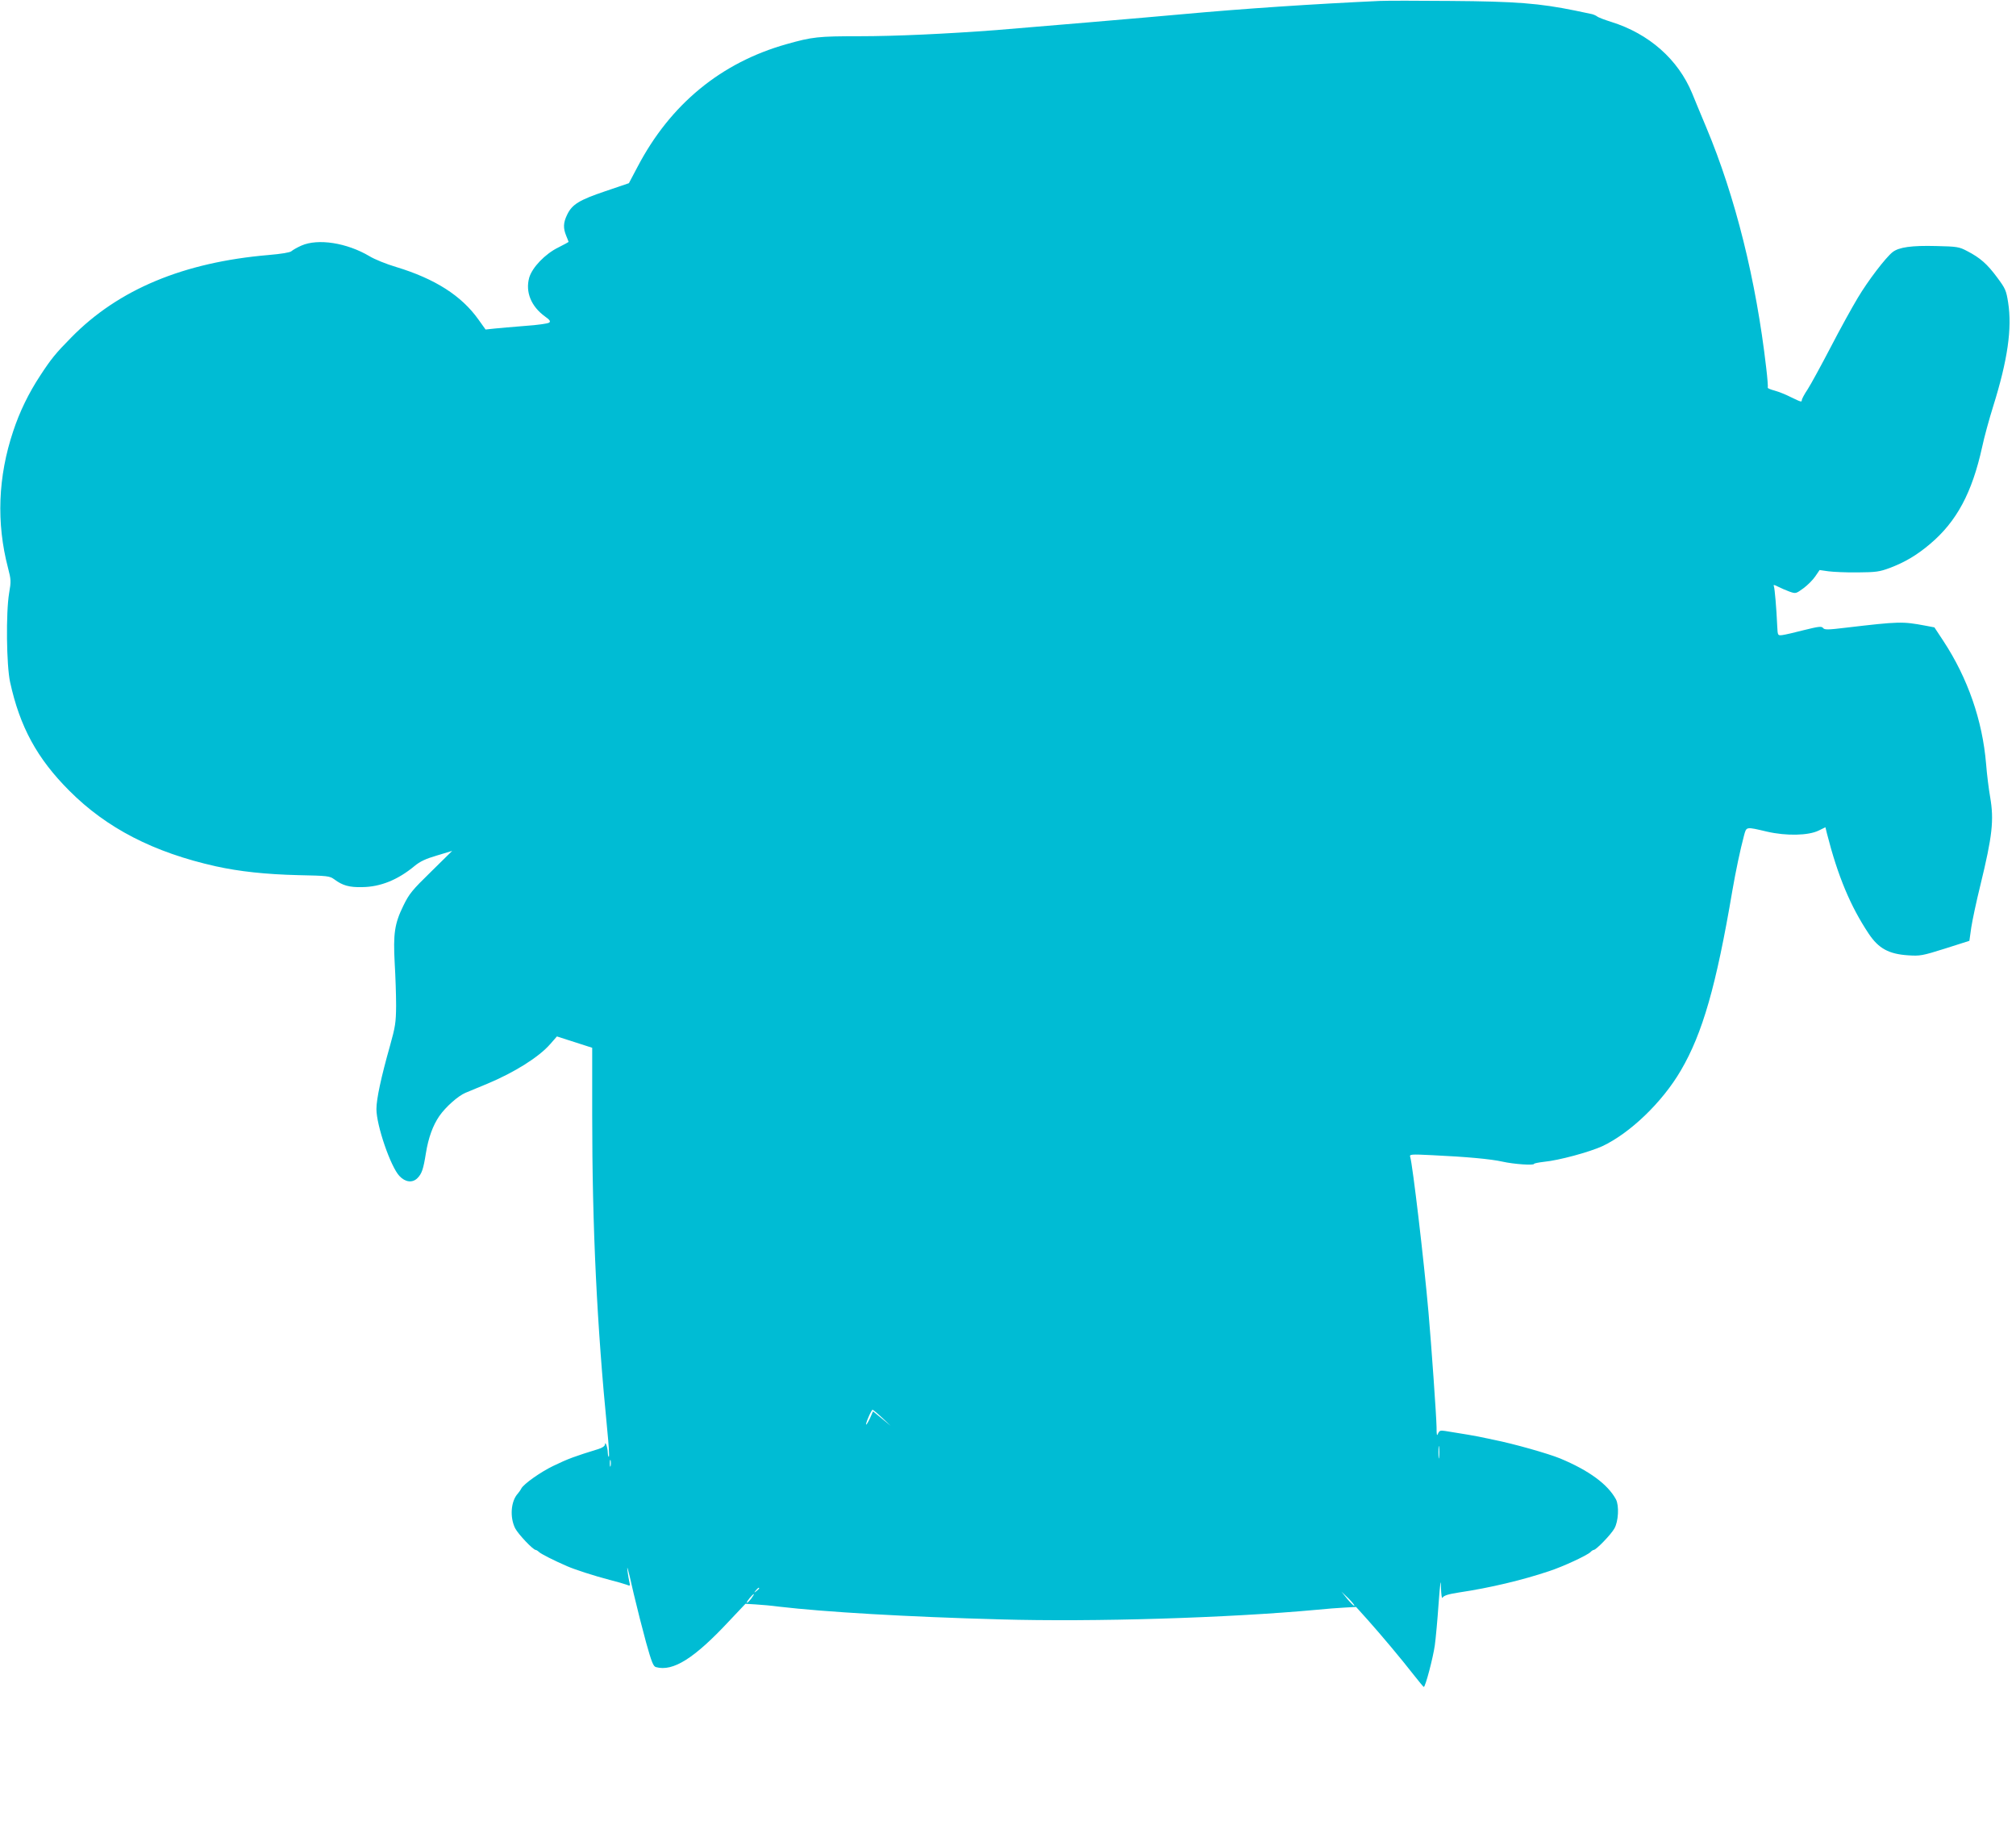
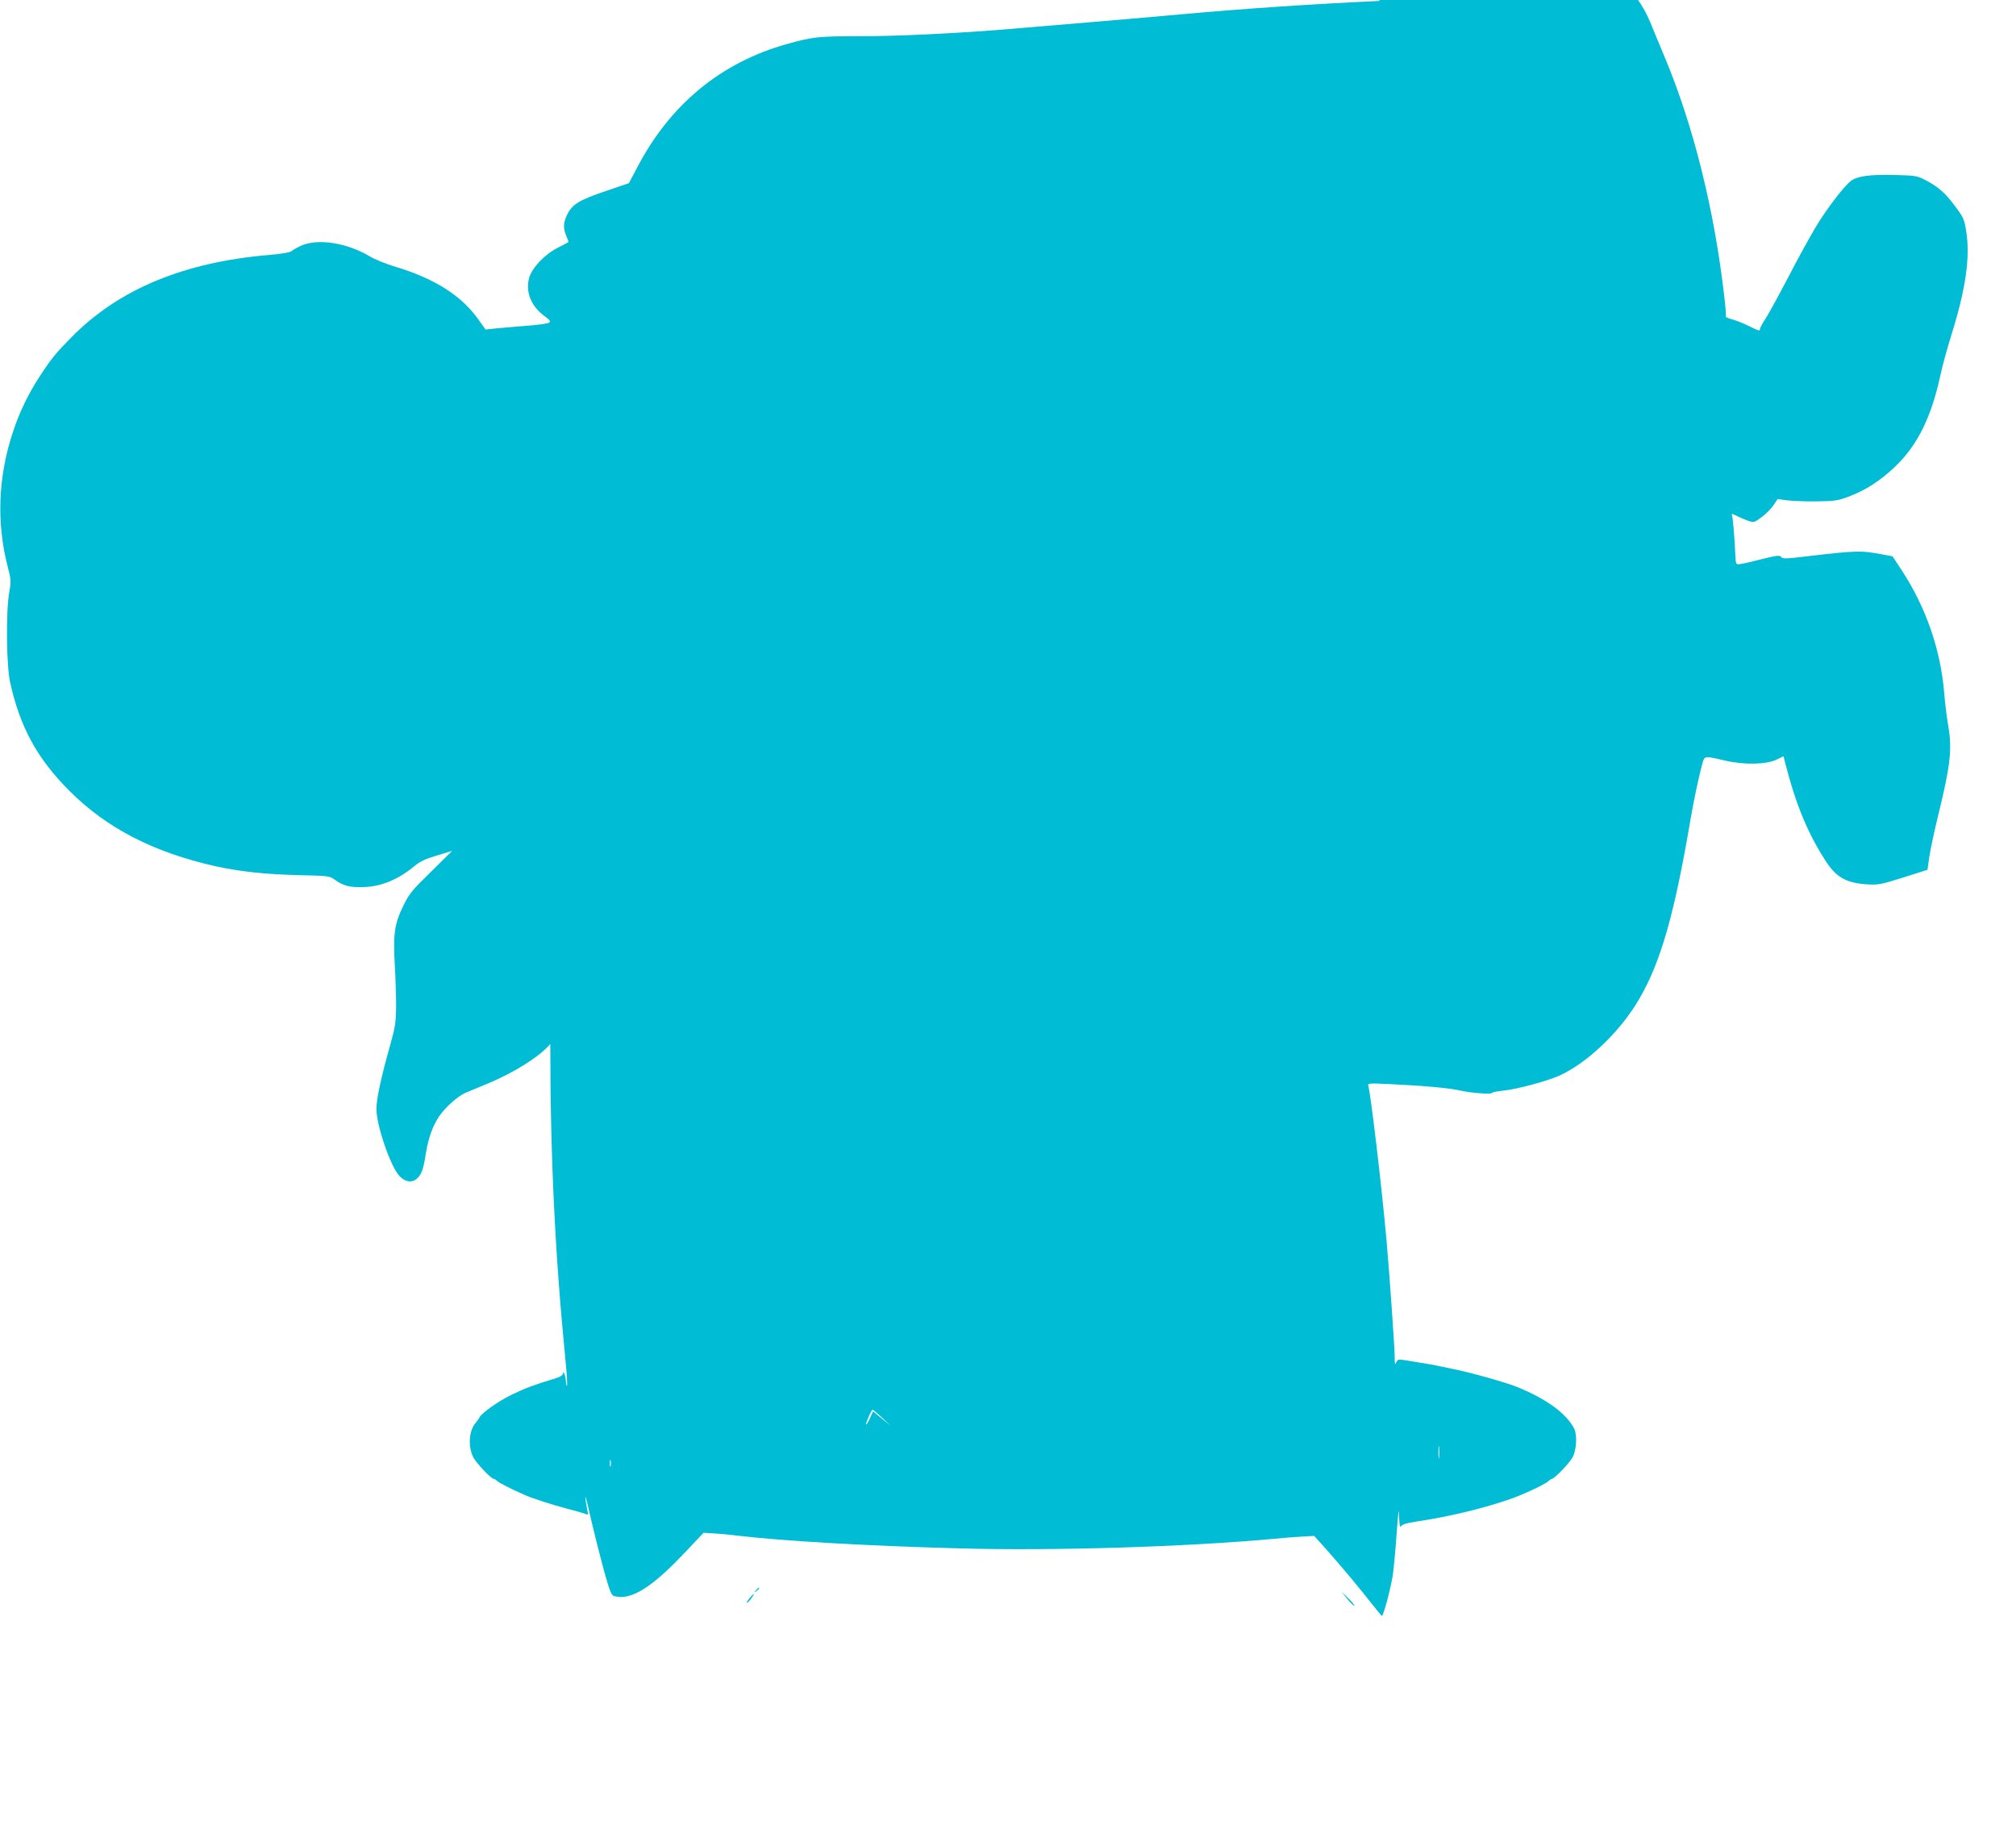
<svg xmlns="http://www.w3.org/2000/svg" version="1.0" width="1280pt" height="1172pt" viewBox="0 0 1280 1172" preserveAspectRatio="xMidYMid meet">
  <g transform="translate(0,1172) scale(0.1,-0.1)" fill="#00bcd4" stroke="none">
-     <path d="M8760 11714 c-417 -19 -867 -49 -1250 -84 -239 -22 -974 -84 -1184 -101 -319 -24 -640 -39 -871 -39 -260 0 -297 -4 -460 -50 -417 -117 -739 -382 -947 -779 l-55 -104 -150 -51 c-166 -56 -211 -84 -242 -149 -25 -51 -26 -85 -6 -134 8 -19 15 -37 15 -39 0 -1 -29 -17 -65 -35 -84 -41 -166 -127 -185 -192 -25 -91 12 -182 100 -246 31 -22 37 -31 27 -39 -7 -6 -76 -16 -152 -21 -77 -6 -165 -14 -196 -17 l-56 -6 -45 63 c-108 152 -276 259 -523 334 -61 18 -138 49 -170 69 -144 85 -326 113 -431 67 -27 -12 -55 -28 -64 -36 -9 -8 -63 -17 -145 -24 -539 -46 -953 -218 -1252 -523 -98 -99 -129 -137 -198 -243 -73 -111 -130 -228 -171 -352 -97 -289 -108 -583 -33 -869 19 -73 20 -85 7 -159 -21 -125 -17 -459 6 -565 62 -284 171 -485 376 -690 237 -238 536 -392 931 -480 149 -33 318 -51 522 -56 189 -4 199 -5 230 -27 52 -39 95 -51 176 -49 116 1 227 46 333 134 35 29 71 46 143 67 l96 29 -134 -132 c-120 -117 -139 -140 -176 -216 -56 -114 -65 -178 -55 -365 5 -82 9 -204 9 -270 -1 -108 -5 -133 -39 -255 -56 -198 -86 -337 -86 -401 0 -104 90 -366 146 -425 37 -40 83 -45 114 -14 28 28 38 57 54 158 16 99 44 176 85 236 40 58 119 128 166 148 22 9 85 35 140 58 172 72 327 169 399 252 l42 48 112 -36 112 -36 0 -427 c0 -715 30 -1335 96 -2004 9 -87 13 -161 10 -165 -3 -3 -6 8 -7 24 0 33 -17 80 -18 53 -1 -10 -17 -21 -43 -29 -146 -45 -189 -60 -286 -107 -79 -38 -187 -114 -202 -143 -5 -10 -16 -25 -22 -32 -45 -49 -52 -151 -17 -221 20 -38 114 -137 130 -137 4 0 14 -6 21 -13 12 -12 97 -55 178 -90 50 -22 171 -61 270 -87 47 -12 96 -26 109 -31 21 -9 23 -7 18 13 -8 34 -18 105 -13 93 3 -5 21 -80 40 -165 20 -85 55 -223 78 -307 35 -125 46 -153 63 -157 108 -30 243 55 464 292 l104 110 66 -4 c36 -2 102 -8 146 -14 291 -34 812 -65 1407 -81 592 -17 1444 9 2008 61 58 6 138 12 177 14 l73 4 73 -81 c89 -100 211 -245 292 -349 33 -42 62 -77 65 -78 10 0 59 186 70 265 6 44 17 163 24 265 10 134 14 163 15 105 1 -44 5 -75 9 -69 10 15 36 23 106 34 195 29 401 78 571 135 89 29 241 100 263 121 7 8 17 14 21 14 15 0 110 98 131 136 26 45 31 145 10 185 -52 96 -172 184 -355 260 -76 31 -294 93 -420 118 -33 7 -78 16 -100 21 -36 7 -71 13 -208 35 -32 5 -38 3 -47 -17 -7 -18 -9 -8 -9 42 -1 68 -33 521 -51 726 -30 341 -101 937 -116 988 -6 18 0 19 142 12 211 -10 369 -24 444 -41 71 -16 200 -25 200 -14 0 3 28 9 63 13 95 9 289 62 370 99 177 83 382 280 499 481 138 235 225 539 327 1141 21 122 50 260 74 350 16 58 10 57 147 25 122 -28 262 -25 327 7 l43 21 10 -41 c69 -270 149 -461 265 -635 62 -93 127 -129 250 -137 75 -5 89 -3 235 43 l154 49 12 85 c7 46 33 168 58 269 76 312 87 412 62 558 -9 51 -21 147 -26 212 -23 275 -116 543 -270 778 l-58 88 -58 11 c-145 27 -164 27 -504 -13 -115 -14 -136 -14 -145 -2 -9 12 -27 10 -120 -13 -61 -16 -123 -30 -139 -32 -29 -3 -29 -3 -32 57 -5 115 -16 238 -21 252 -5 12 0 12 27 -2 18 -9 50 -23 72 -31 40 -14 41 -13 88 21 26 19 60 53 75 75 l28 41 56 -8 c31 -4 115 -8 186 -7 116 1 138 4 203 28 95 36 171 80 257 153 168 142 266 324 330 615 13 62 45 178 70 258 92 294 121 495 95 660 -12 76 -17 88 -70 159 -63 85 -107 124 -190 167 -51 27 -64 29 -197 32 -154 4 -237 -7 -277 -39 -44 -35 -155 -180 -220 -289 -35 -58 -113 -199 -173 -315 -60 -115 -126 -236 -146 -267 -21 -31 -37 -62 -37 -68 0 -14 -4 -13 -68 18 -31 16 -78 35 -104 42 -26 7 -46 15 -44 19 2 3 -2 60 -10 126 -64 556 -196 1086 -380 1525 -36 85 -76 183 -90 217 -89 216 -274 379 -514 454 -41 13 -82 28 -90 35 -8 6 -26 14 -40 16 -14 3 -59 12 -100 21 -226 46 -374 58 -790 61 -206 2 -409 2 -450 0z m-3159 -8995 l54 -51 -56 46 -56 46 -18 -41 c-27 -58 -37 -58 -12 1 11 27 24 50 27 50 3 0 31 -23 61 -51z m3536 -251 c-2 -18 -4 -4 -4 32 0 36 2 50 4 33 2 -18 2 -48 0 -65z m-5260 -55 c-3 -10 -5 -2 -5 17 0 19 2 27 5 18 2 -10 2 -26 0 -35z m943 -777 c0 -2 -8 -10 -17 -17 -16 -13 -17 -12 -4 4 13 16 21 21 21 13z m3779 -110 c-3 -3 -22 16 -44 42 l-38 47 44 -42 c23 -23 41 -45 38 -47z m-3830 44 c-13 -16 -25 -28 -27 -25 -5 5 37 55 45 55 2 0 -6 -13 -18 -30z" />
+     <path d="M8760 11714 c-417 -19 -867 -49 -1250 -84 -239 -22 -974 -84 -1184 -101 -319 -24 -640 -39 -871 -39 -260 0 -297 -4 -460 -50 -417 -117 -739 -382 -947 -779 l-55 -104 -150 -51 c-166 -56 -211 -84 -242 -149 -25 -51 -26 -85 -6 -134 8 -19 15 -37 15 -39 0 -1 -29 -17 -65 -35 -84 -41 -166 -127 -185 -192 -25 -91 12 -182 100 -246 31 -22 37 -31 27 -39 -7 -6 -76 -16 -152 -21 -77 -6 -165 -14 -196 -17 l-56 -6 -45 63 c-108 152 -276 259 -523 334 -61 18 -138 49 -170 69 -144 85 -326 113 -431 67 -27 -12 -55 -28 -64 -36 -9 -8 -63 -17 -145 -24 -539 -46 -953 -218 -1252 -523 -98 -99 -129 -137 -198 -243 -73 -111 -130 -228 -171 -352 -97 -289 -108 -583 -33 -869 19 -73 20 -85 7 -159 -21 -125 -17 -459 6 -565 62 -284 171 -485 376 -690 237 -238 536 -392 931 -480 149 -33 318 -51 522 -56 189 -4 199 -5 230 -27 52 -39 95 -51 176 -49 116 1 227 46 333 134 35 29 71 46 143 67 l96 29 -134 -132 c-120 -117 -139 -140 -176 -216 -56 -114 -65 -178 -55 -365 5 -82 9 -204 9 -270 -1 -108 -5 -133 -39 -255 -56 -198 -86 -337 -86 -401 0 -104 90 -366 146 -425 37 -40 83 -45 114 -14 28 28 38 57 54 158 16 99 44 176 85 236 40 58 119 128 166 148 22 9 85 35 140 58 172 72 327 169 399 252 c0 -715 30 -1335 96 -2004 9 -87 13 -161 10 -165 -3 -3 -6 8 -7 24 0 33 -17 80 -18 53 -1 -10 -17 -21 -43 -29 -146 -45 -189 -60 -286 -107 -79 -38 -187 -114 -202 -143 -5 -10 -16 -25 -22 -32 -45 -49 -52 -151 -17 -221 20 -38 114 -137 130 -137 4 0 14 -6 21 -13 12 -12 97 -55 178 -90 50 -22 171 -61 270 -87 47 -12 96 -26 109 -31 21 -9 23 -7 18 13 -8 34 -18 105 -13 93 3 -5 21 -80 40 -165 20 -85 55 -223 78 -307 35 -125 46 -153 63 -157 108 -30 243 55 464 292 l104 110 66 -4 c36 -2 102 -8 146 -14 291 -34 812 -65 1407 -81 592 -17 1444 9 2008 61 58 6 138 12 177 14 l73 4 73 -81 c89 -100 211 -245 292 -349 33 -42 62 -77 65 -78 10 0 59 186 70 265 6 44 17 163 24 265 10 134 14 163 15 105 1 -44 5 -75 9 -69 10 15 36 23 106 34 195 29 401 78 571 135 89 29 241 100 263 121 7 8 17 14 21 14 15 0 110 98 131 136 26 45 31 145 10 185 -52 96 -172 184 -355 260 -76 31 -294 93 -420 118 -33 7 -78 16 -100 21 -36 7 -71 13 -208 35 -32 5 -38 3 -47 -17 -7 -18 -9 -8 -9 42 -1 68 -33 521 -51 726 -30 341 -101 937 -116 988 -6 18 0 19 142 12 211 -10 369 -24 444 -41 71 -16 200 -25 200 -14 0 3 28 9 63 13 95 9 289 62 370 99 177 83 382 280 499 481 138 235 225 539 327 1141 21 122 50 260 74 350 16 58 10 57 147 25 122 -28 262 -25 327 7 l43 21 10 -41 c69 -270 149 -461 265 -635 62 -93 127 -129 250 -137 75 -5 89 -3 235 43 l154 49 12 85 c7 46 33 168 58 269 76 312 87 412 62 558 -9 51 -21 147 -26 212 -23 275 -116 543 -270 778 l-58 88 -58 11 c-145 27 -164 27 -504 -13 -115 -14 -136 -14 -145 -2 -9 12 -27 10 -120 -13 -61 -16 -123 -30 -139 -32 -29 -3 -29 -3 -32 57 -5 115 -16 238 -21 252 -5 12 0 12 27 -2 18 -9 50 -23 72 -31 40 -14 41 -13 88 21 26 19 60 53 75 75 l28 41 56 -8 c31 -4 115 -8 186 -7 116 1 138 4 203 28 95 36 171 80 257 153 168 142 266 324 330 615 13 62 45 178 70 258 92 294 121 495 95 660 -12 76 -17 88 -70 159 -63 85 -107 124 -190 167 -51 27 -64 29 -197 32 -154 4 -237 -7 -277 -39 -44 -35 -155 -180 -220 -289 -35 -58 -113 -199 -173 -315 -60 -115 -126 -236 -146 -267 -21 -31 -37 -62 -37 -68 0 -14 -4 -13 -68 18 -31 16 -78 35 -104 42 -26 7 -46 15 -44 19 2 3 -2 60 -10 126 -64 556 -196 1086 -380 1525 -36 85 -76 183 -90 217 -89 216 -274 379 -514 454 -41 13 -82 28 -90 35 -8 6 -26 14 -40 16 -14 3 -59 12 -100 21 -226 46 -374 58 -790 61 -206 2 -409 2 -450 0z m-3159 -8995 l54 -51 -56 46 -56 46 -18 -41 c-27 -58 -37 -58 -12 1 11 27 24 50 27 50 3 0 31 -23 61 -51z m3536 -251 c-2 -18 -4 -4 -4 32 0 36 2 50 4 33 2 -18 2 -48 0 -65z m-5260 -55 c-3 -10 -5 -2 -5 17 0 19 2 27 5 18 2 -10 2 -26 0 -35z m943 -777 c0 -2 -8 -10 -17 -17 -16 -13 -17 -12 -4 4 13 16 21 21 21 13z m3779 -110 c-3 -3 -22 16 -44 42 l-38 47 44 -42 c23 -23 41 -45 38 -47z m-3830 44 c-13 -16 -25 -28 -27 -25 -5 5 37 55 45 55 2 0 -6 -13 -18 -30z" />
  </g>
</svg>